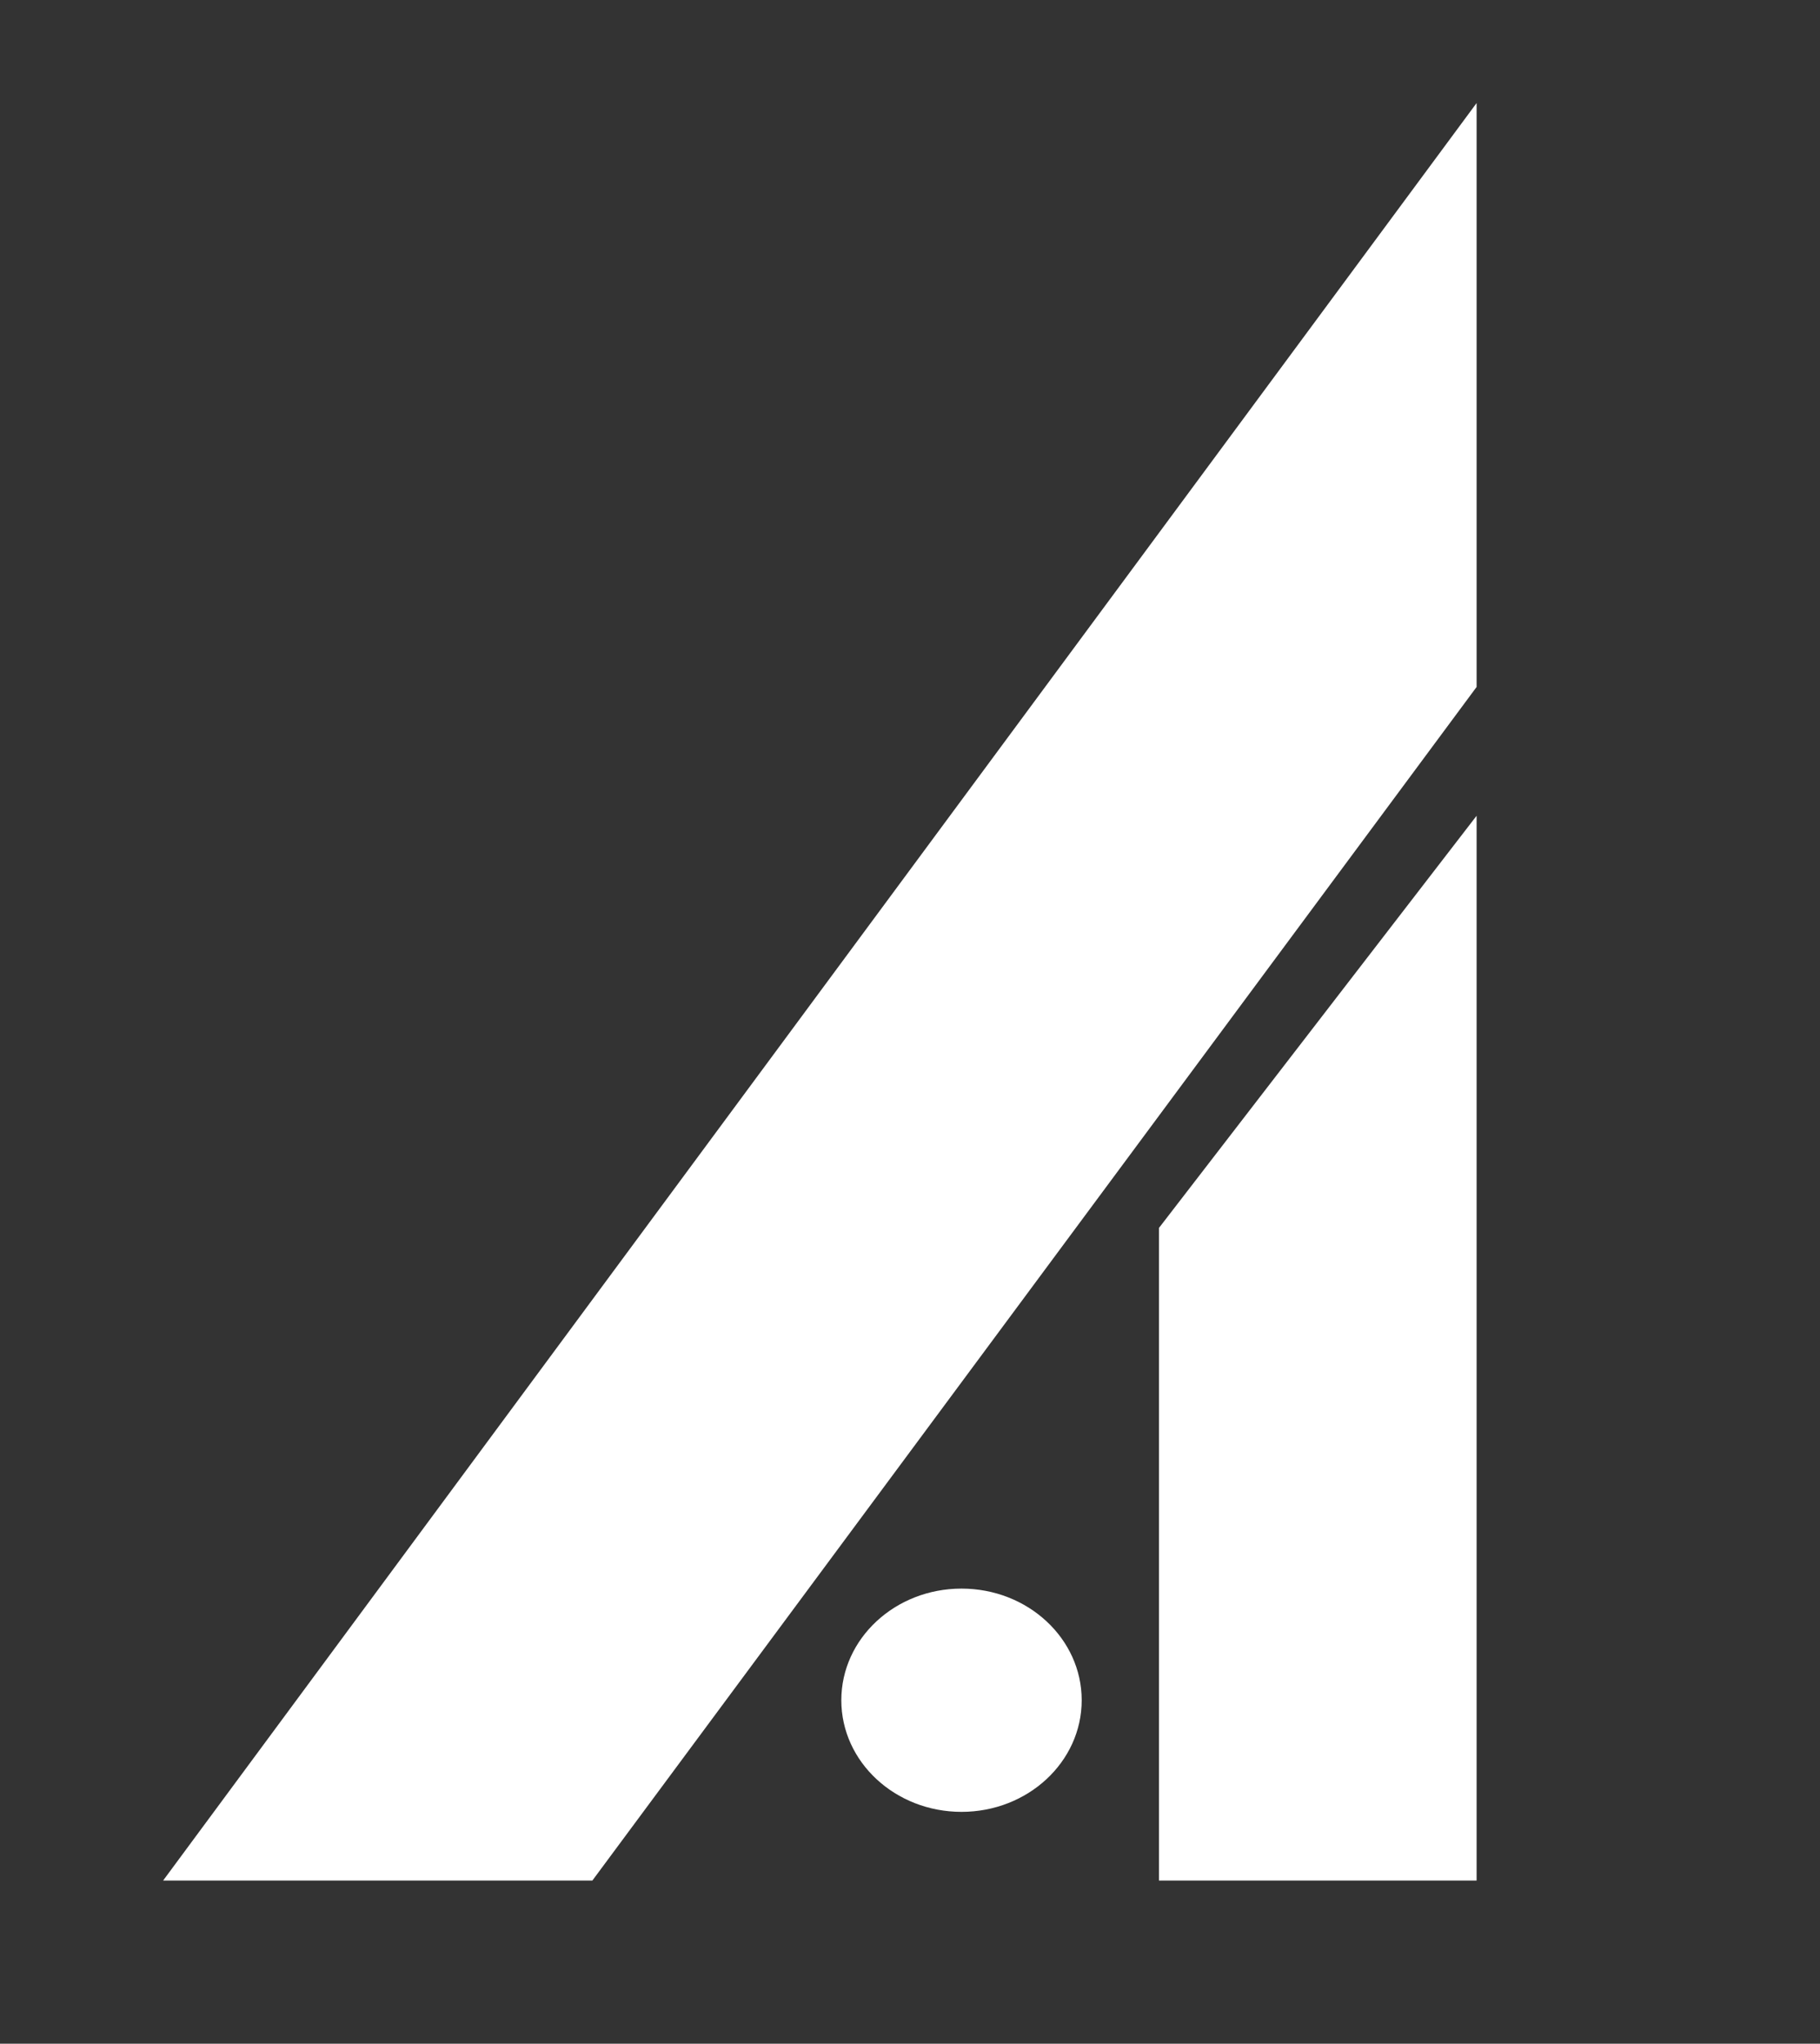
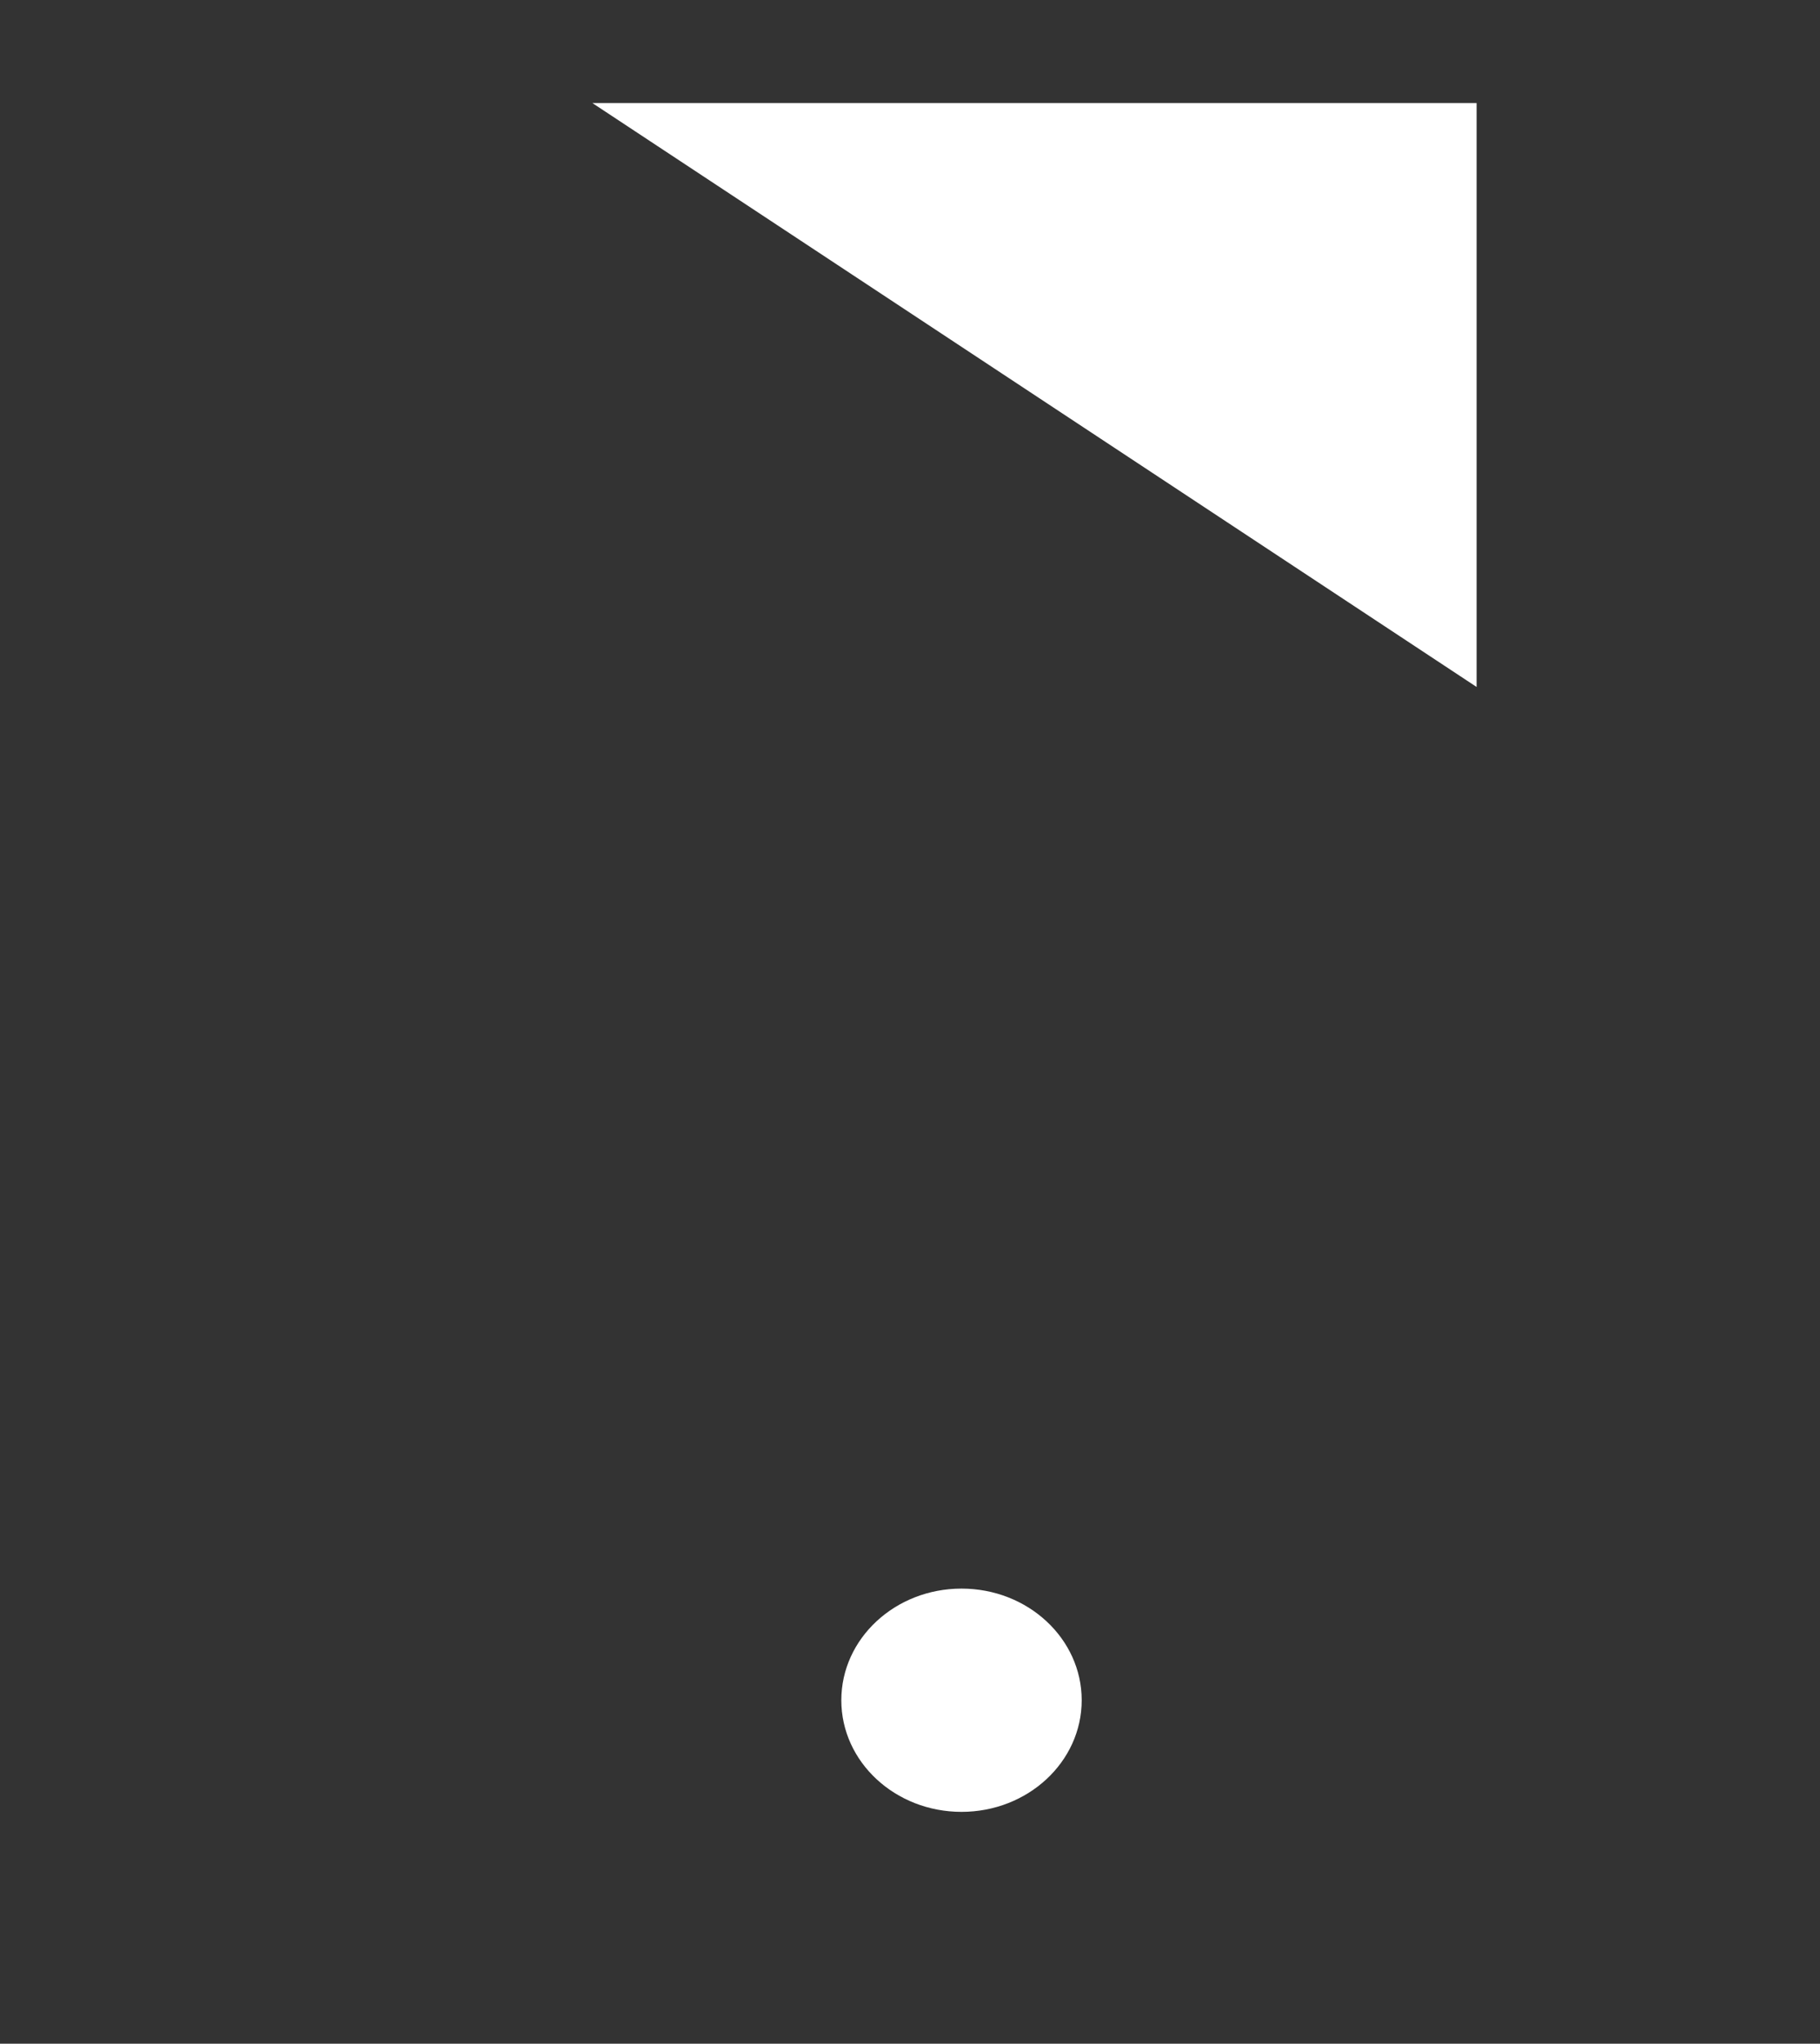
<svg xmlns="http://www.w3.org/2000/svg" width="212" height="238" viewBox="0 0 212 238" fill="none">
  <rect x="0" y="0" width="212" height="238" fill="#333333" stroke="none" />
-   <path d="M172 12L19 219H69L172 80V12Z" fill="white" />
-   <path d="M172 219V95L135 143V219H172Z" fill="white" />
+   <path d="M172 12H69L172 80V12Z" fill="white" />
  <ellipse cx="112" cy="198" rx="14" ry="13" fill="white" />
</svg>